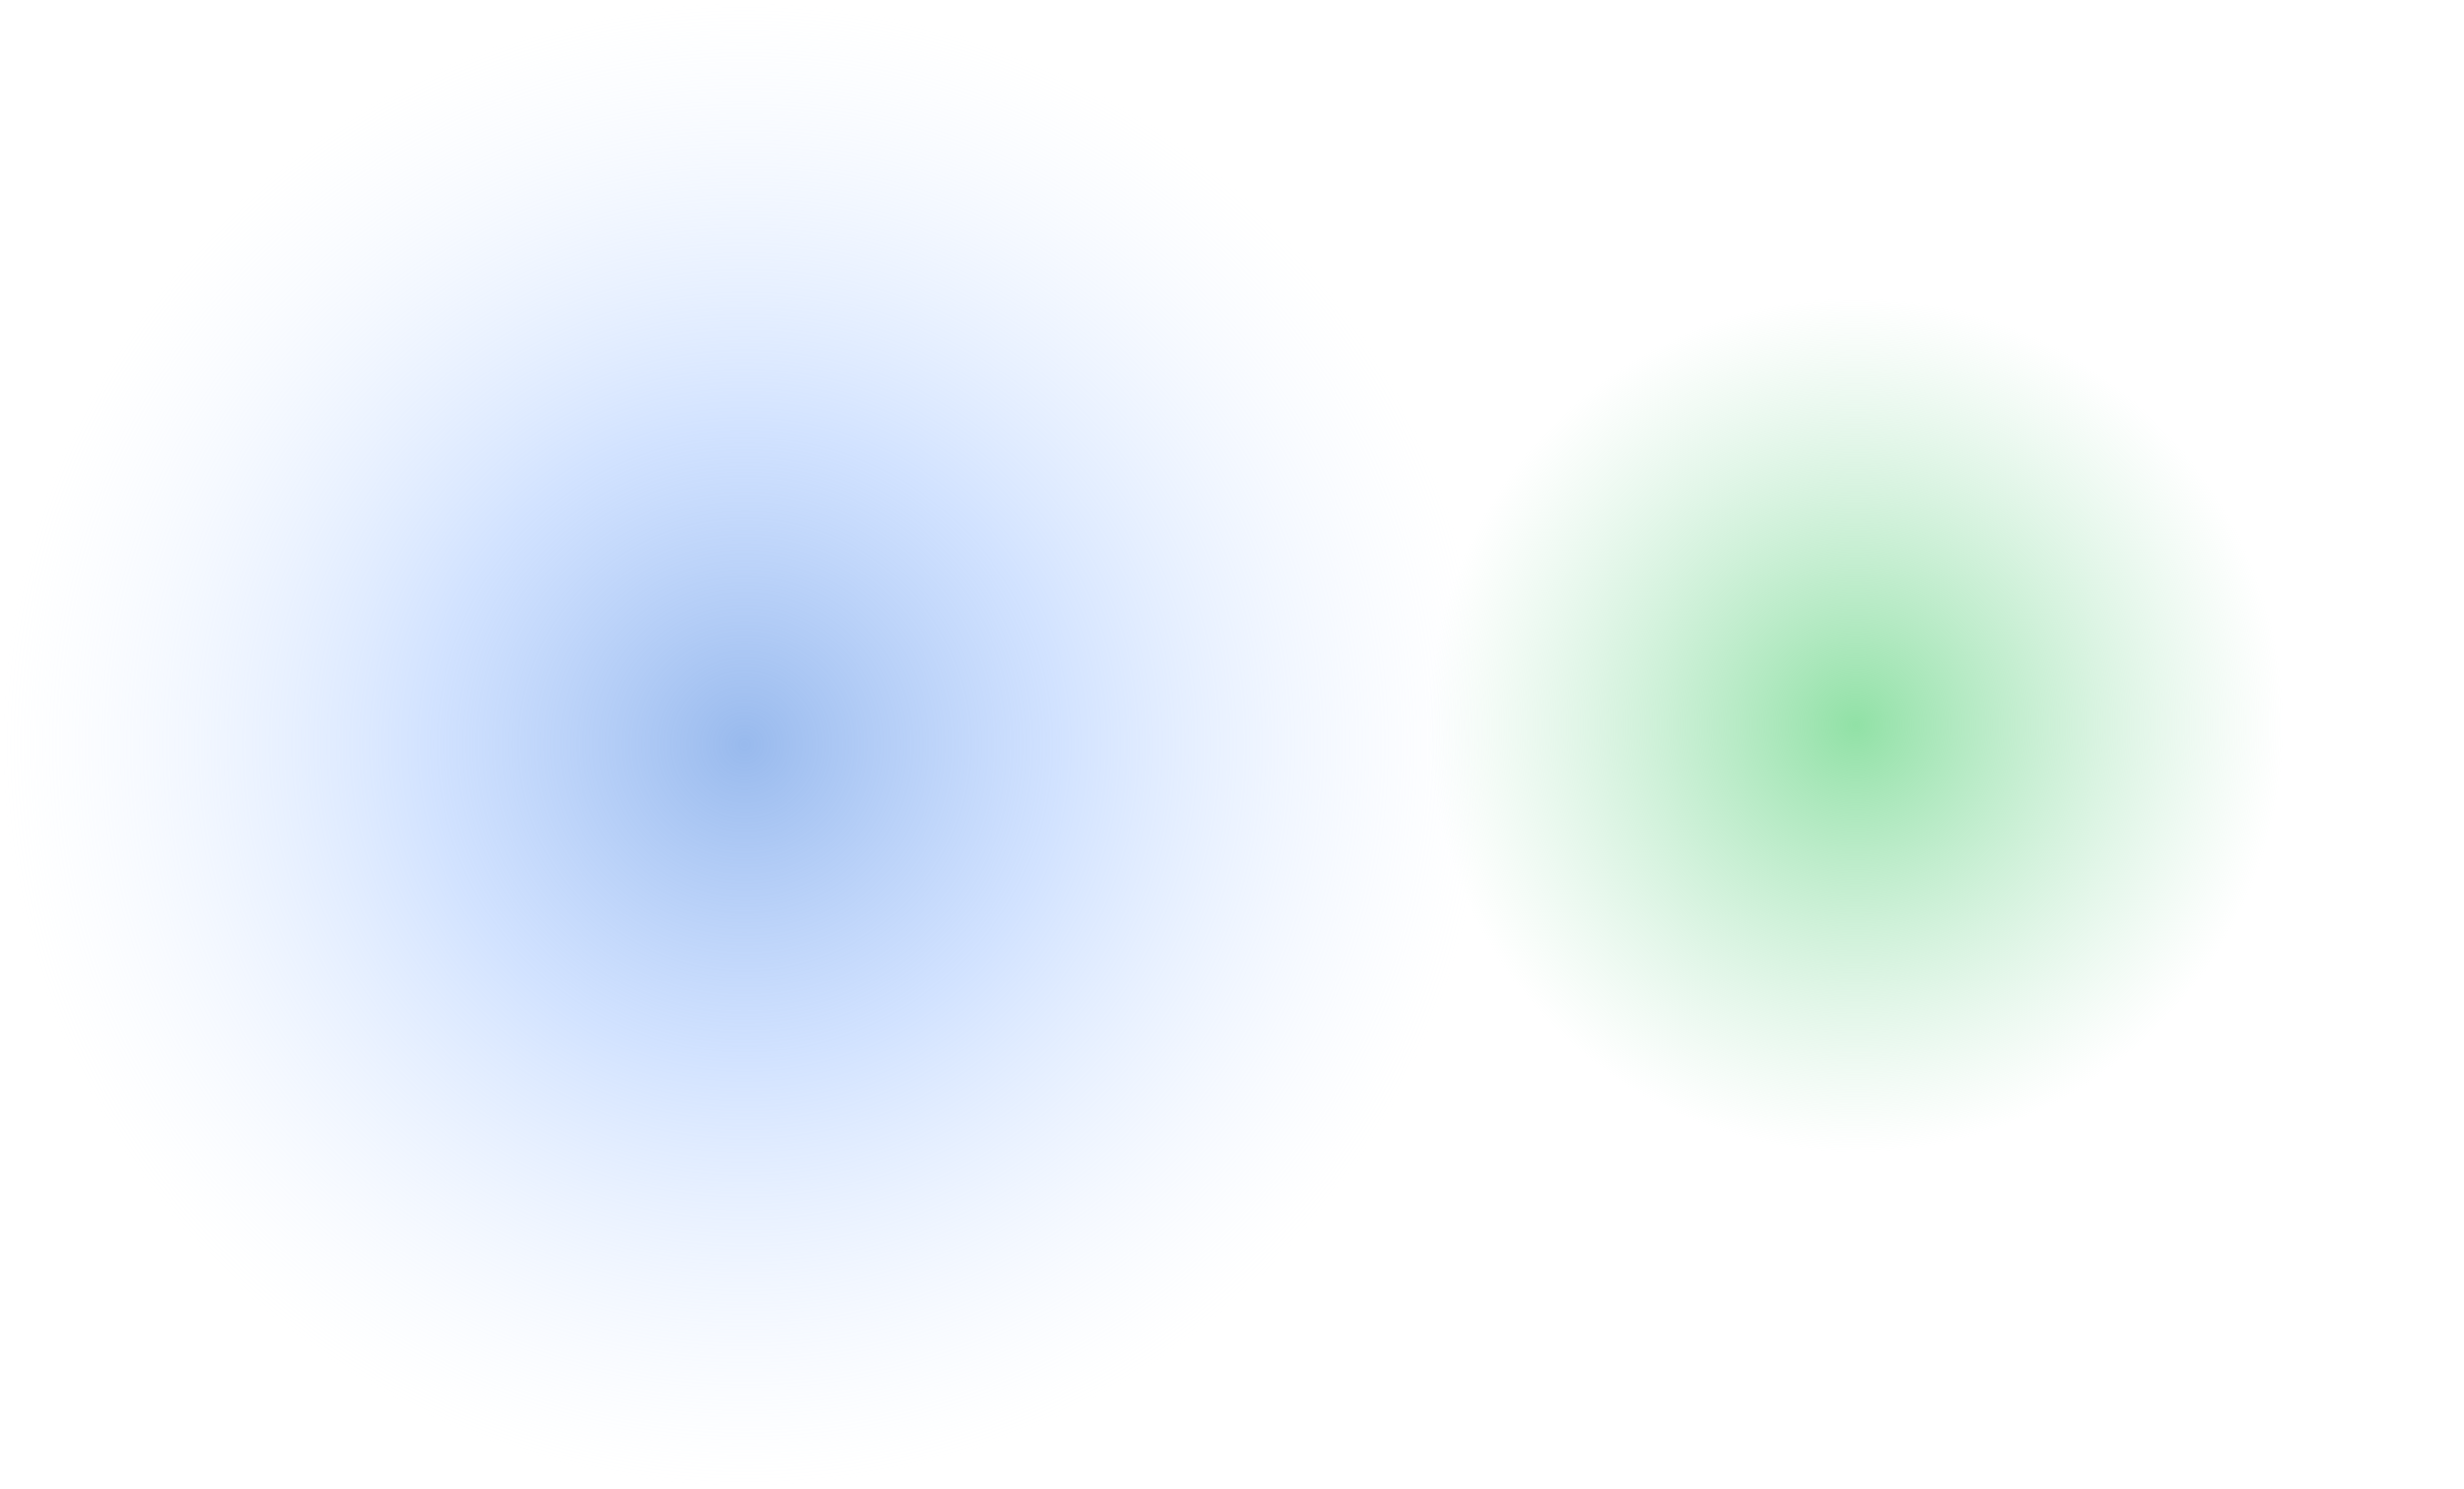
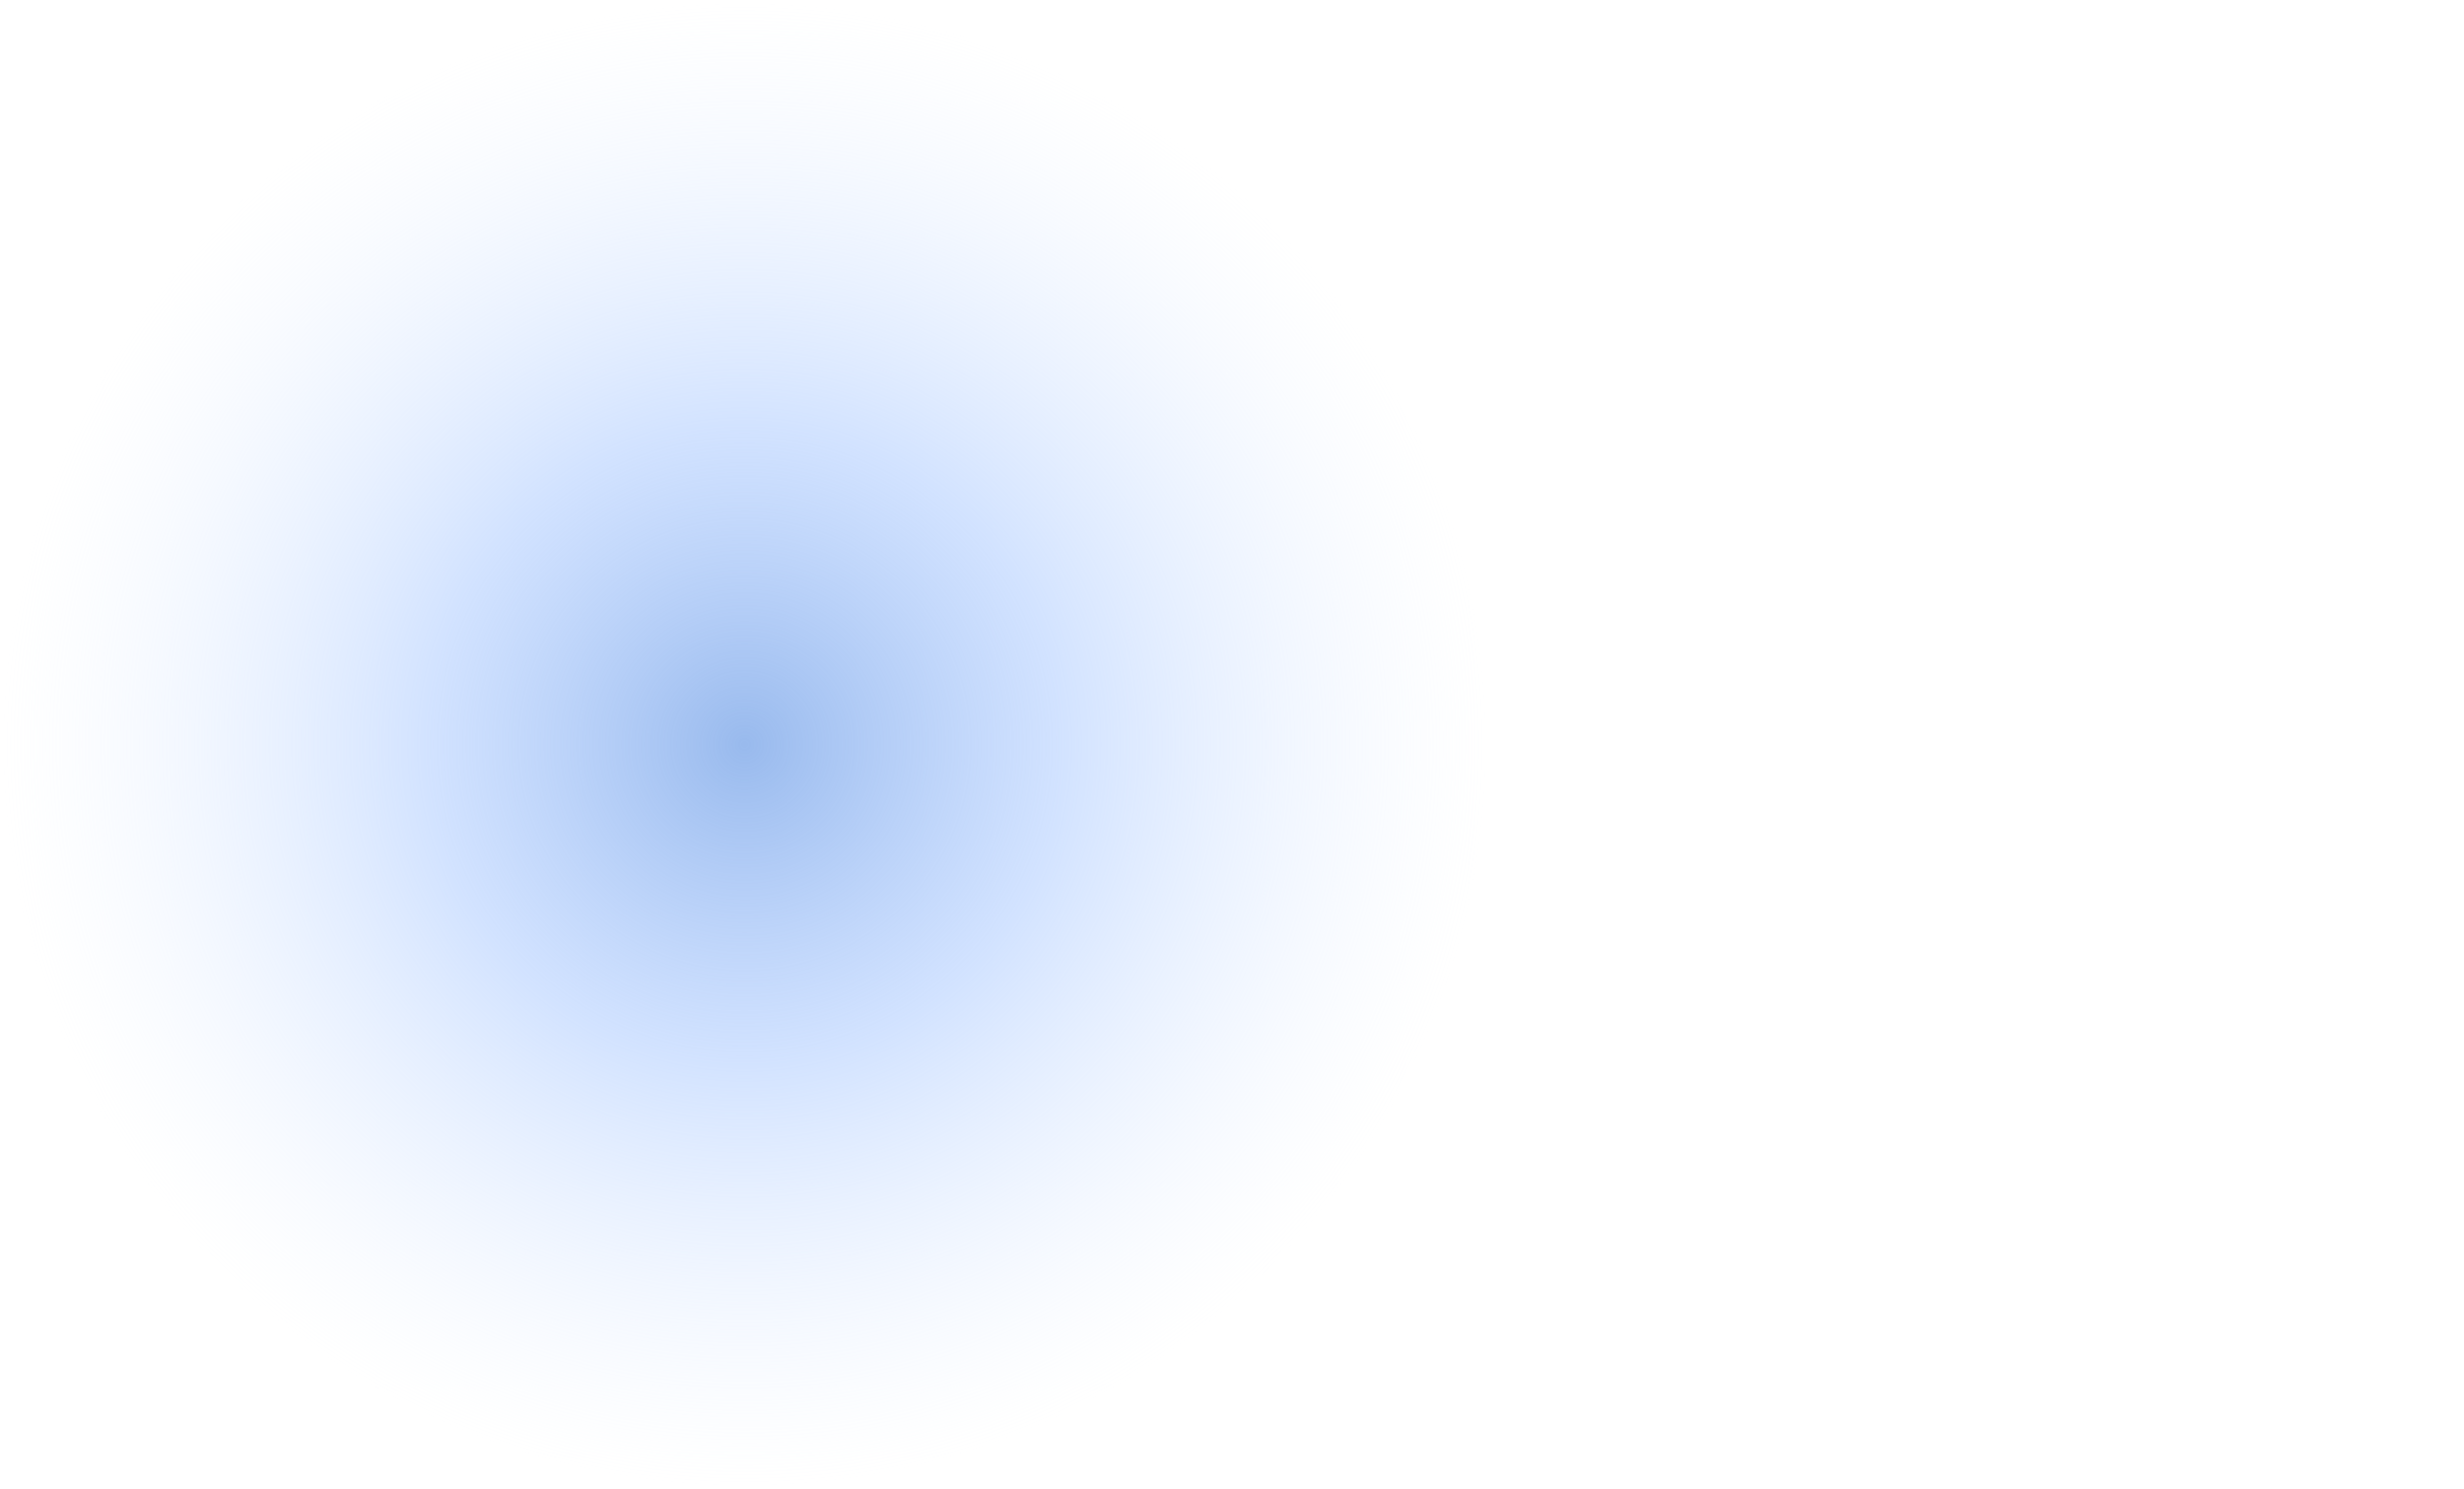
<svg xmlns="http://www.w3.org/2000/svg" width="1264" height="764" viewBox="0 0 1264 764" fill="none">
  <circle cx="382" cy="382" r="382" fill="url(#paint0_radial_4253_11993)" />
-   <circle cx="952" cy="372" r="312" fill="url(#paint1_radial_4253_11993)" />
  <defs>
    <radialGradient id="paint0_radial_4253_11993" cx="0" cy="0" r="1" gradientUnits="userSpaceOnUse" gradientTransform="translate(382 382) rotate(90) scale(382)">
      <stop stop-color="#8DB2EB" stop-opacity="0.9" />
      <stop offset="0.428" stop-color="#A8C8FF" stop-opacity="0.516" />
      <stop offset="1" stop-color="#E0ECFF" stop-opacity="0" />
    </radialGradient>
    <radialGradient id="paint1_radial_4253_11993" cx="0" cy="0" r="1" gradientUnits="userSpaceOnUse" gradientTransform="translate(952 372) rotate(90) scale(312)">
      <stop stop-color="#91E1A6" />
      <stop offset="0.702" stop-color="#B7E7C8" stop-opacity="0" />
    </radialGradient>
  </defs>
</svg>